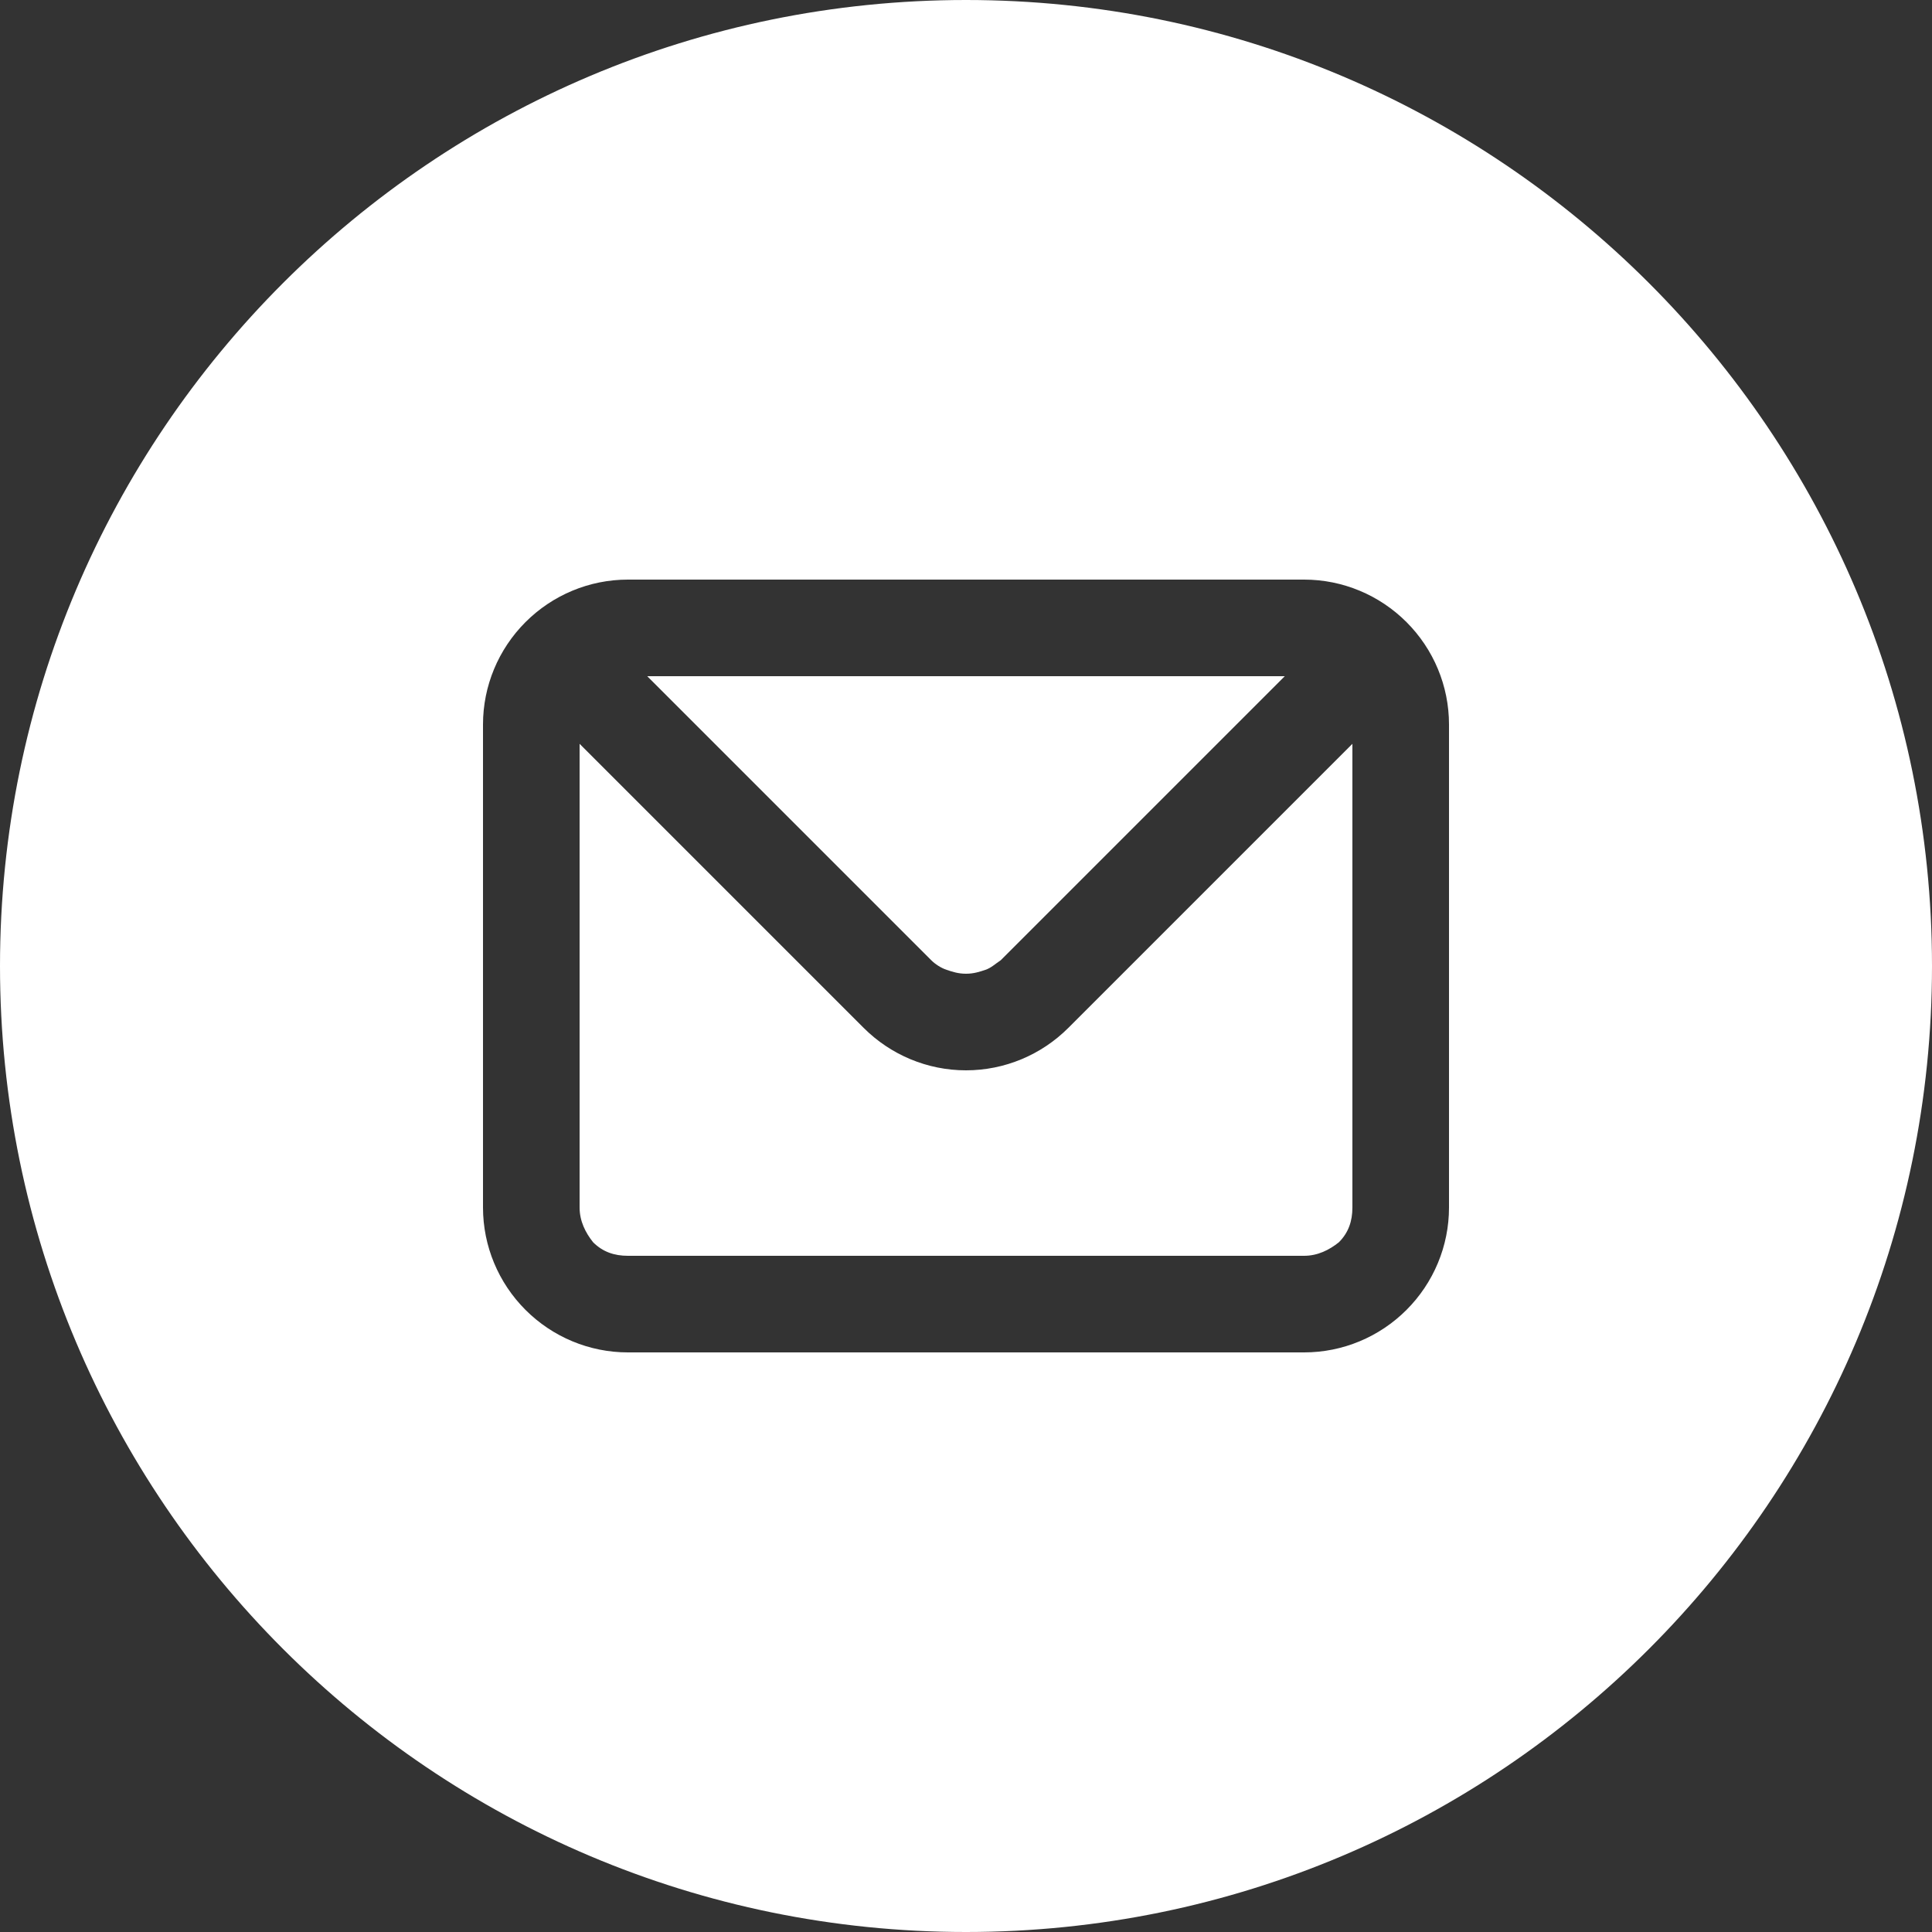
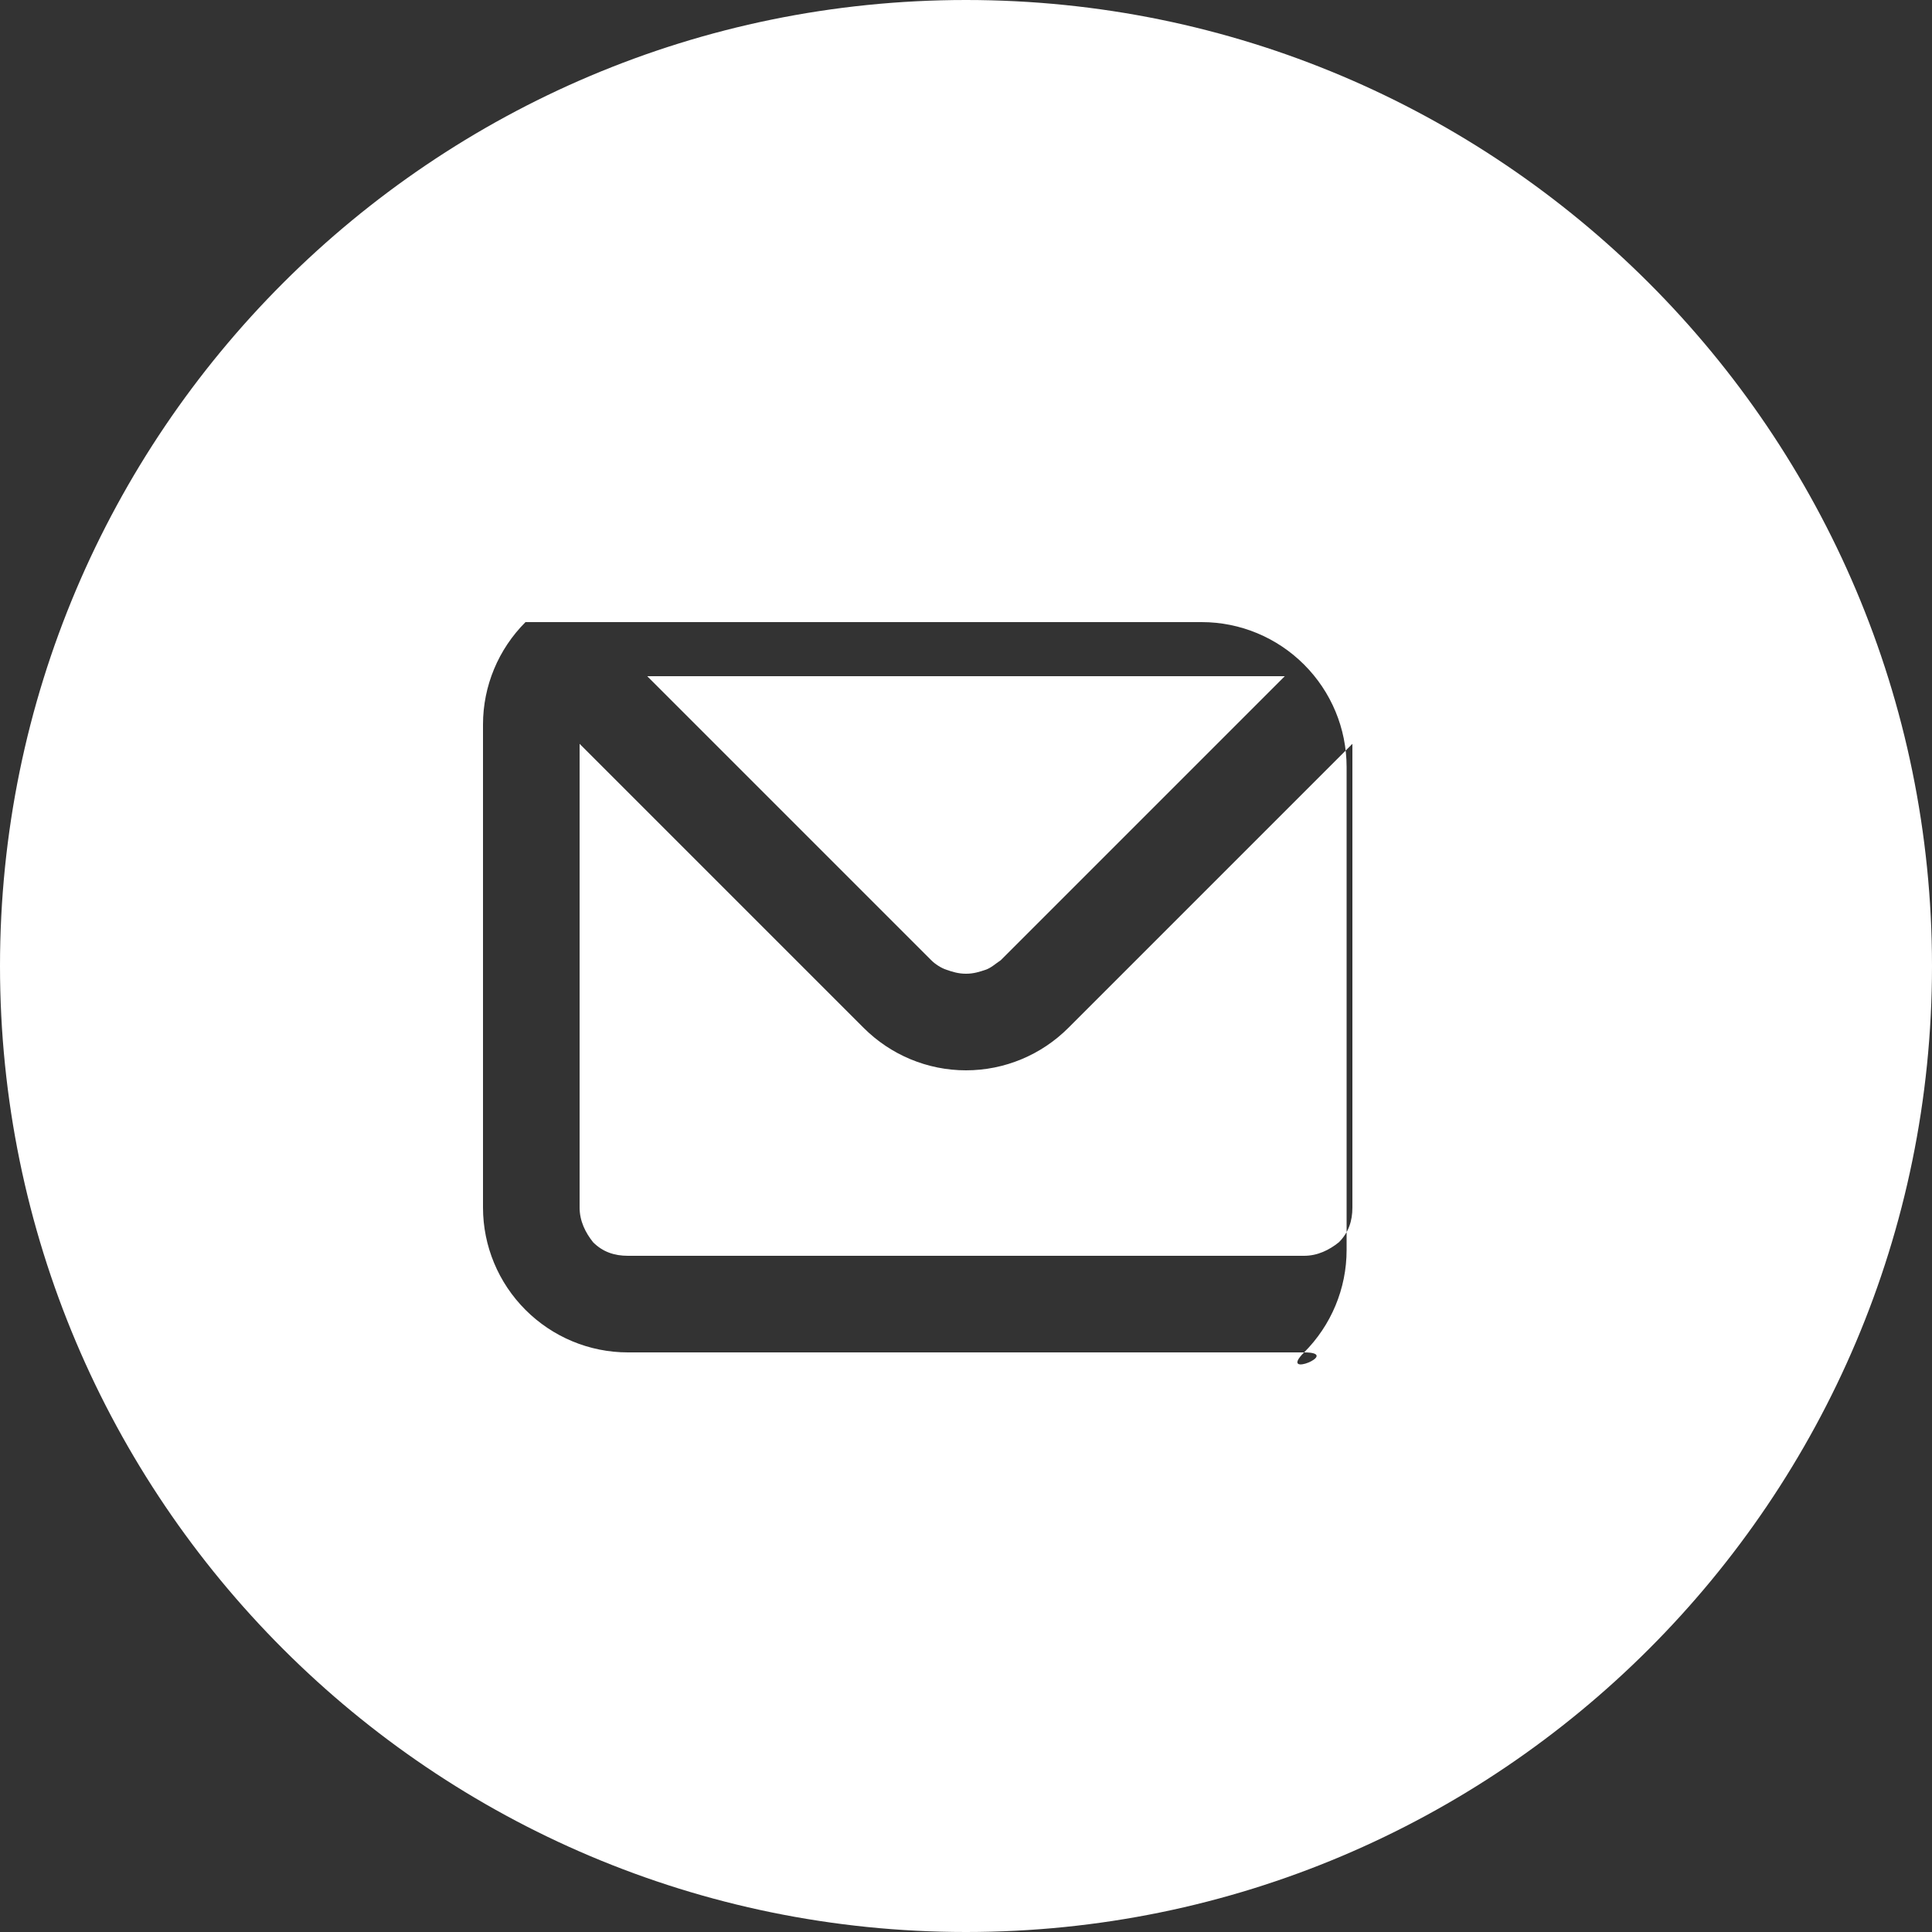
<svg xmlns="http://www.w3.org/2000/svg" version="1.1" id="Layer_1" x="0px" y="0px" viewBox="0 0 100 100" style="enable-background:new 0 0 100 100;" xml:space="preserve">
  <rect x="0" y="0" width="100" height="100" fill="#333333" stroke="none" />
  <style type="text/css"> .st0{fill-rule:evenodd;clip-rule:evenodd;fill:#FFFFFF;} </style>
-   <path class="st0" d="M50,100c27.6,0,50-22.4,50-50S77.6,0,50,0S0,22.4,0,50S22.4,100,50,100z M27.2,32.2c1.4-1.4,3.3-2.2,5.3-2.2h35 c2,0,3.9,0.8,5.3,2.2c1.4,1.4,2.2,3.3,2.2,5.3v25c0,2-0.8,3.9-2.2,5.3S69.5,70,67.5,70h-35c-2,0-3.9-0.8-5.3-2.2 c-1.4-1.4-2.2-3.3-2.2-5.3v-25C25,35.5,25.8,33.6,27.2,32.2z M51.8,49.7L66.5,35H33.5l14.7,14.7c0.2,0.2,0.5,0.4,0.8,0.5 c0.3,0.1,0.6,0.2,1,0.2s0.7-0.1,1-0.2C51.3,50.1,51.5,49.9,51.8,49.7z M69.3,64.3c0.5-0.5,0.7-1.1,0.7-1.8v-24L55.3,53.2 c-1.4,1.4-3.3,2.2-5.3,2.2s-3.9-0.8-5.3-2.2L30,38.5v24c0,0.7,0.3,1.3,0.7,1.8c0.5,0.5,1.1,0.7,1.8,0.7h35 C68.2,65,68.8,64.7,69.3,64.3z" />
+   <path class="st0" d="M50,100c27.6,0,50-22.4,50-50S77.6,0,50,0S0,22.4,0,50S22.4,100,50,100z M27.2,32.2h35 c2,0,3.9,0.8,5.3,2.2c1.4,1.4,2.2,3.3,2.2,5.3v25c0,2-0.8,3.9-2.2,5.3S69.5,70,67.5,70h-35c-2,0-3.9-0.8-5.3-2.2 c-1.4-1.4-2.2-3.3-2.2-5.3v-25C25,35.5,25.8,33.6,27.2,32.2z M51.8,49.7L66.5,35H33.5l14.7,14.7c0.2,0.2,0.5,0.4,0.8,0.5 c0.3,0.1,0.6,0.2,1,0.2s0.7-0.1,1-0.2C51.3,50.1,51.5,49.9,51.8,49.7z M69.3,64.3c0.5-0.5,0.7-1.1,0.7-1.8v-24L55.3,53.2 c-1.4,1.4-3.3,2.2-5.3,2.2s-3.9-0.8-5.3-2.2L30,38.5v24c0,0.7,0.3,1.3,0.7,1.8c0.5,0.5,1.1,0.7,1.8,0.7h35 C68.2,65,68.8,64.7,69.3,64.3z" />
</svg>